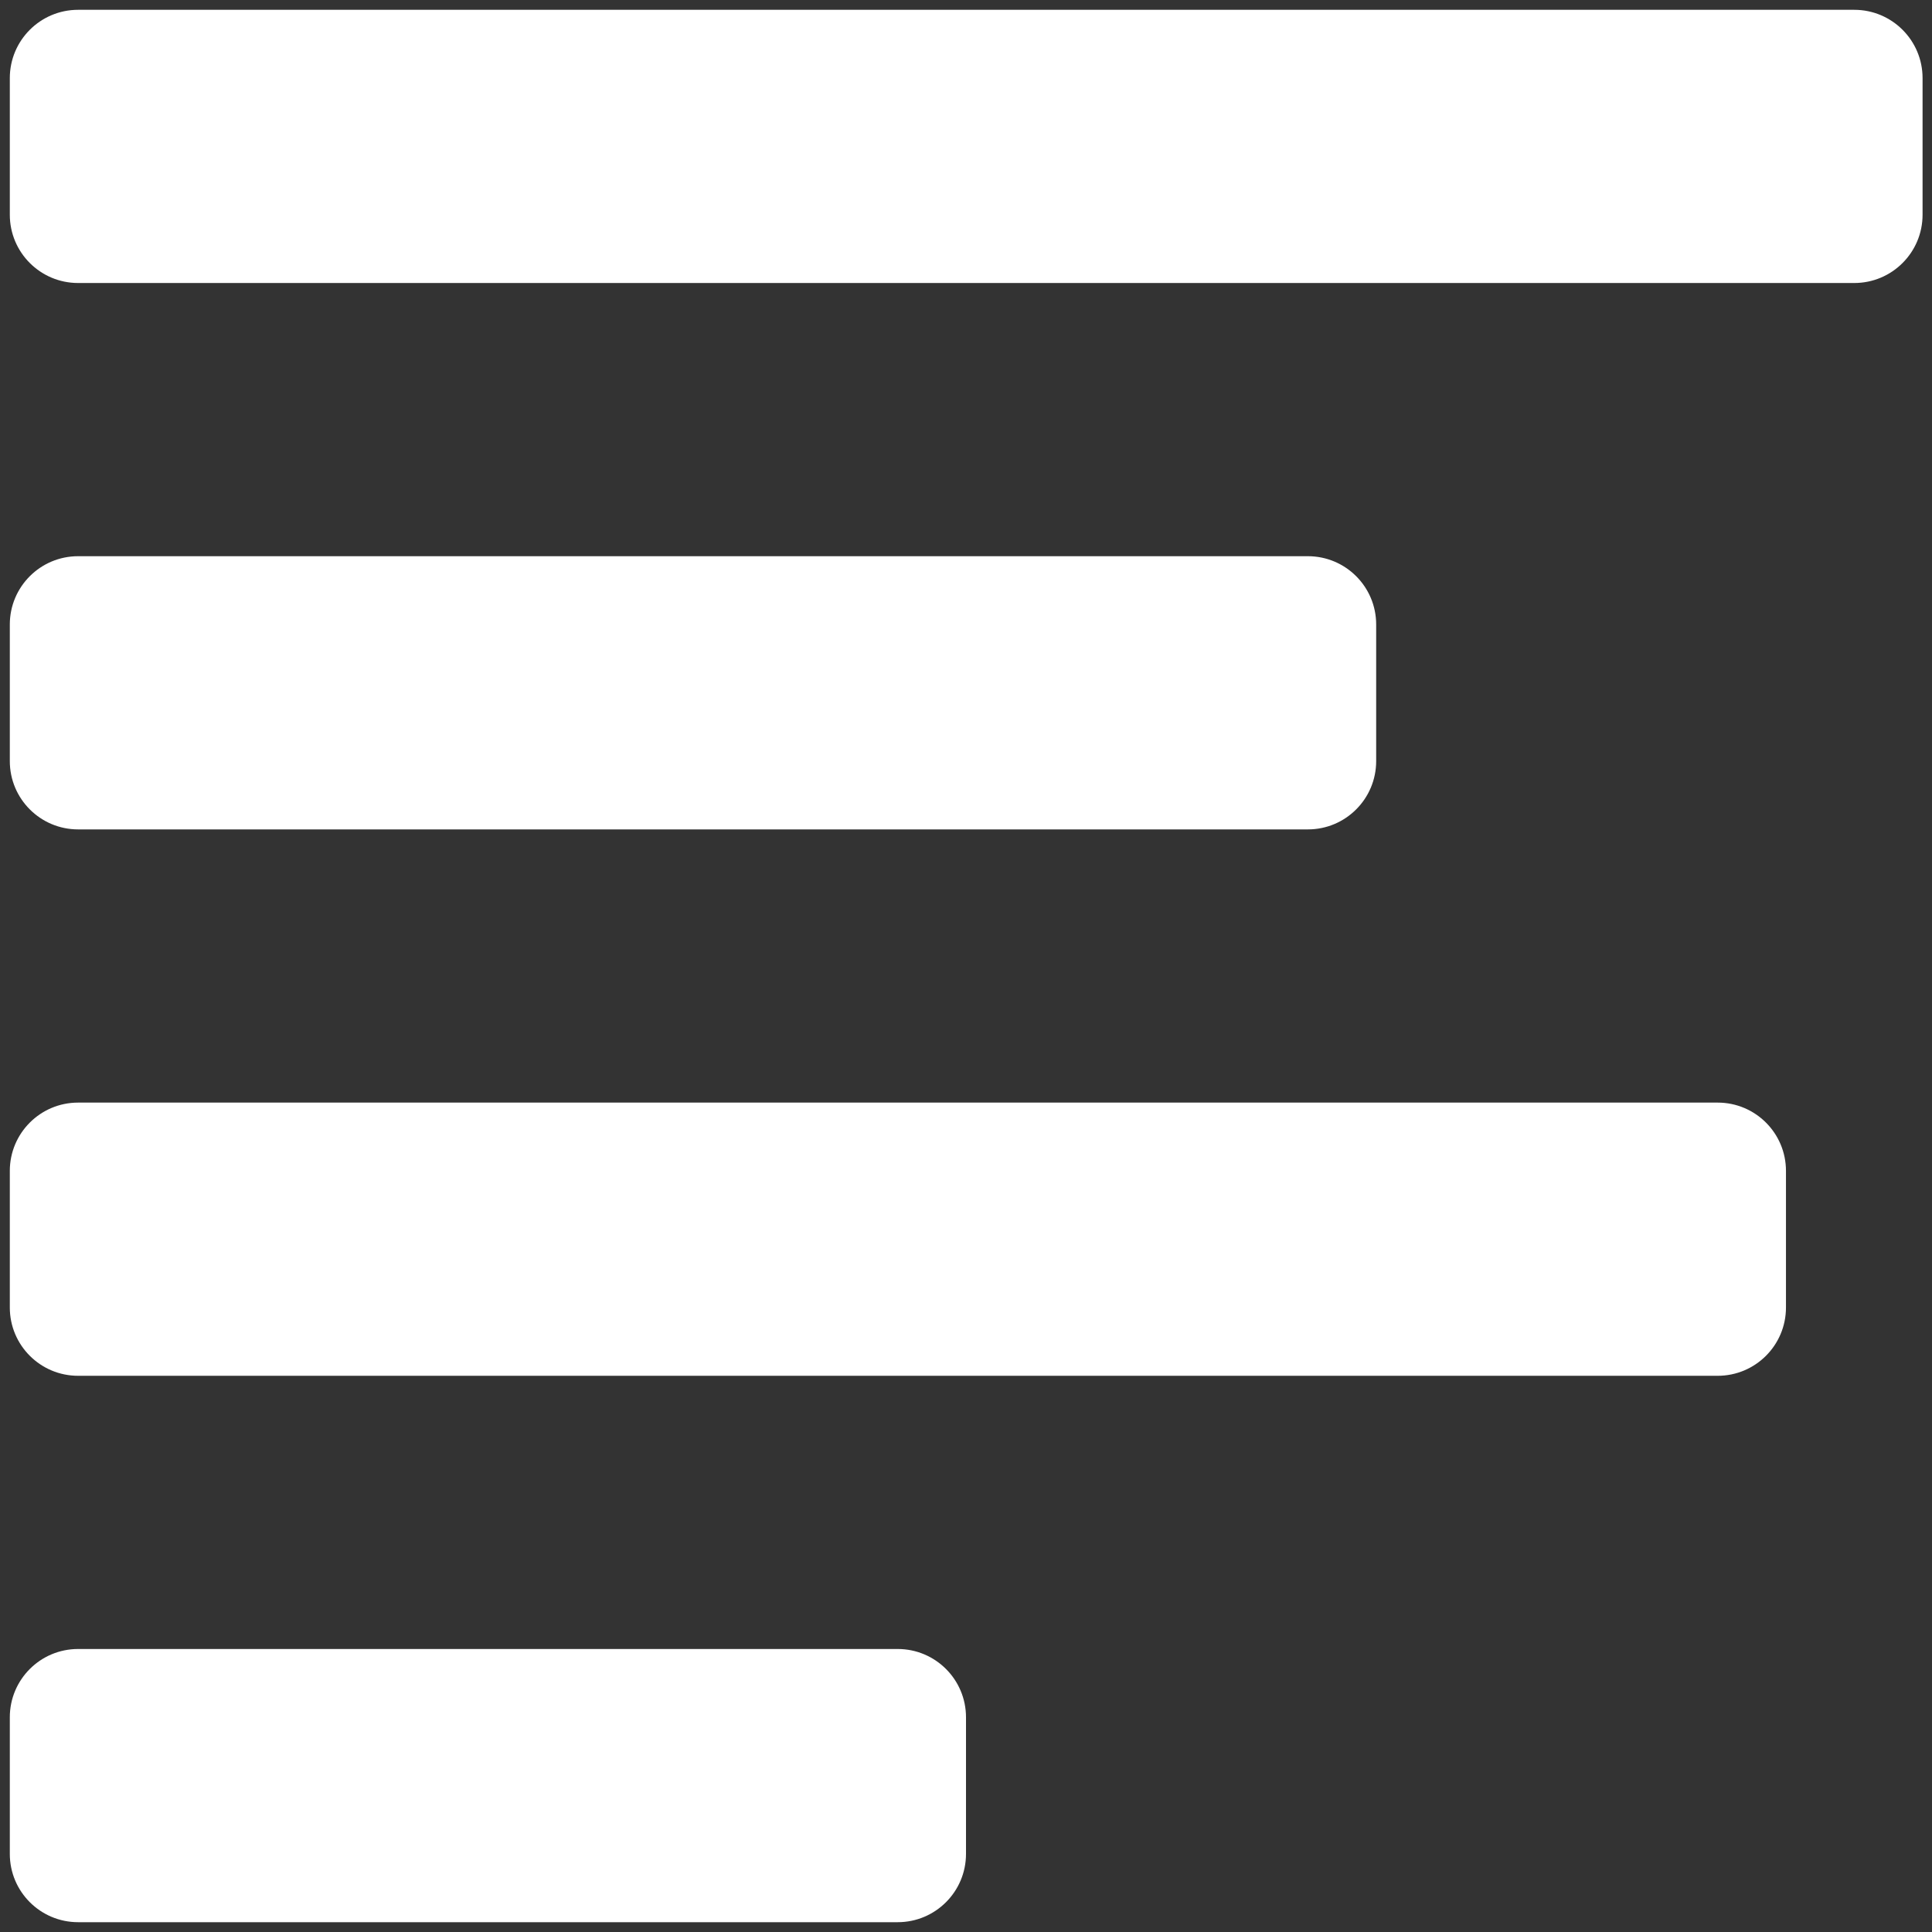
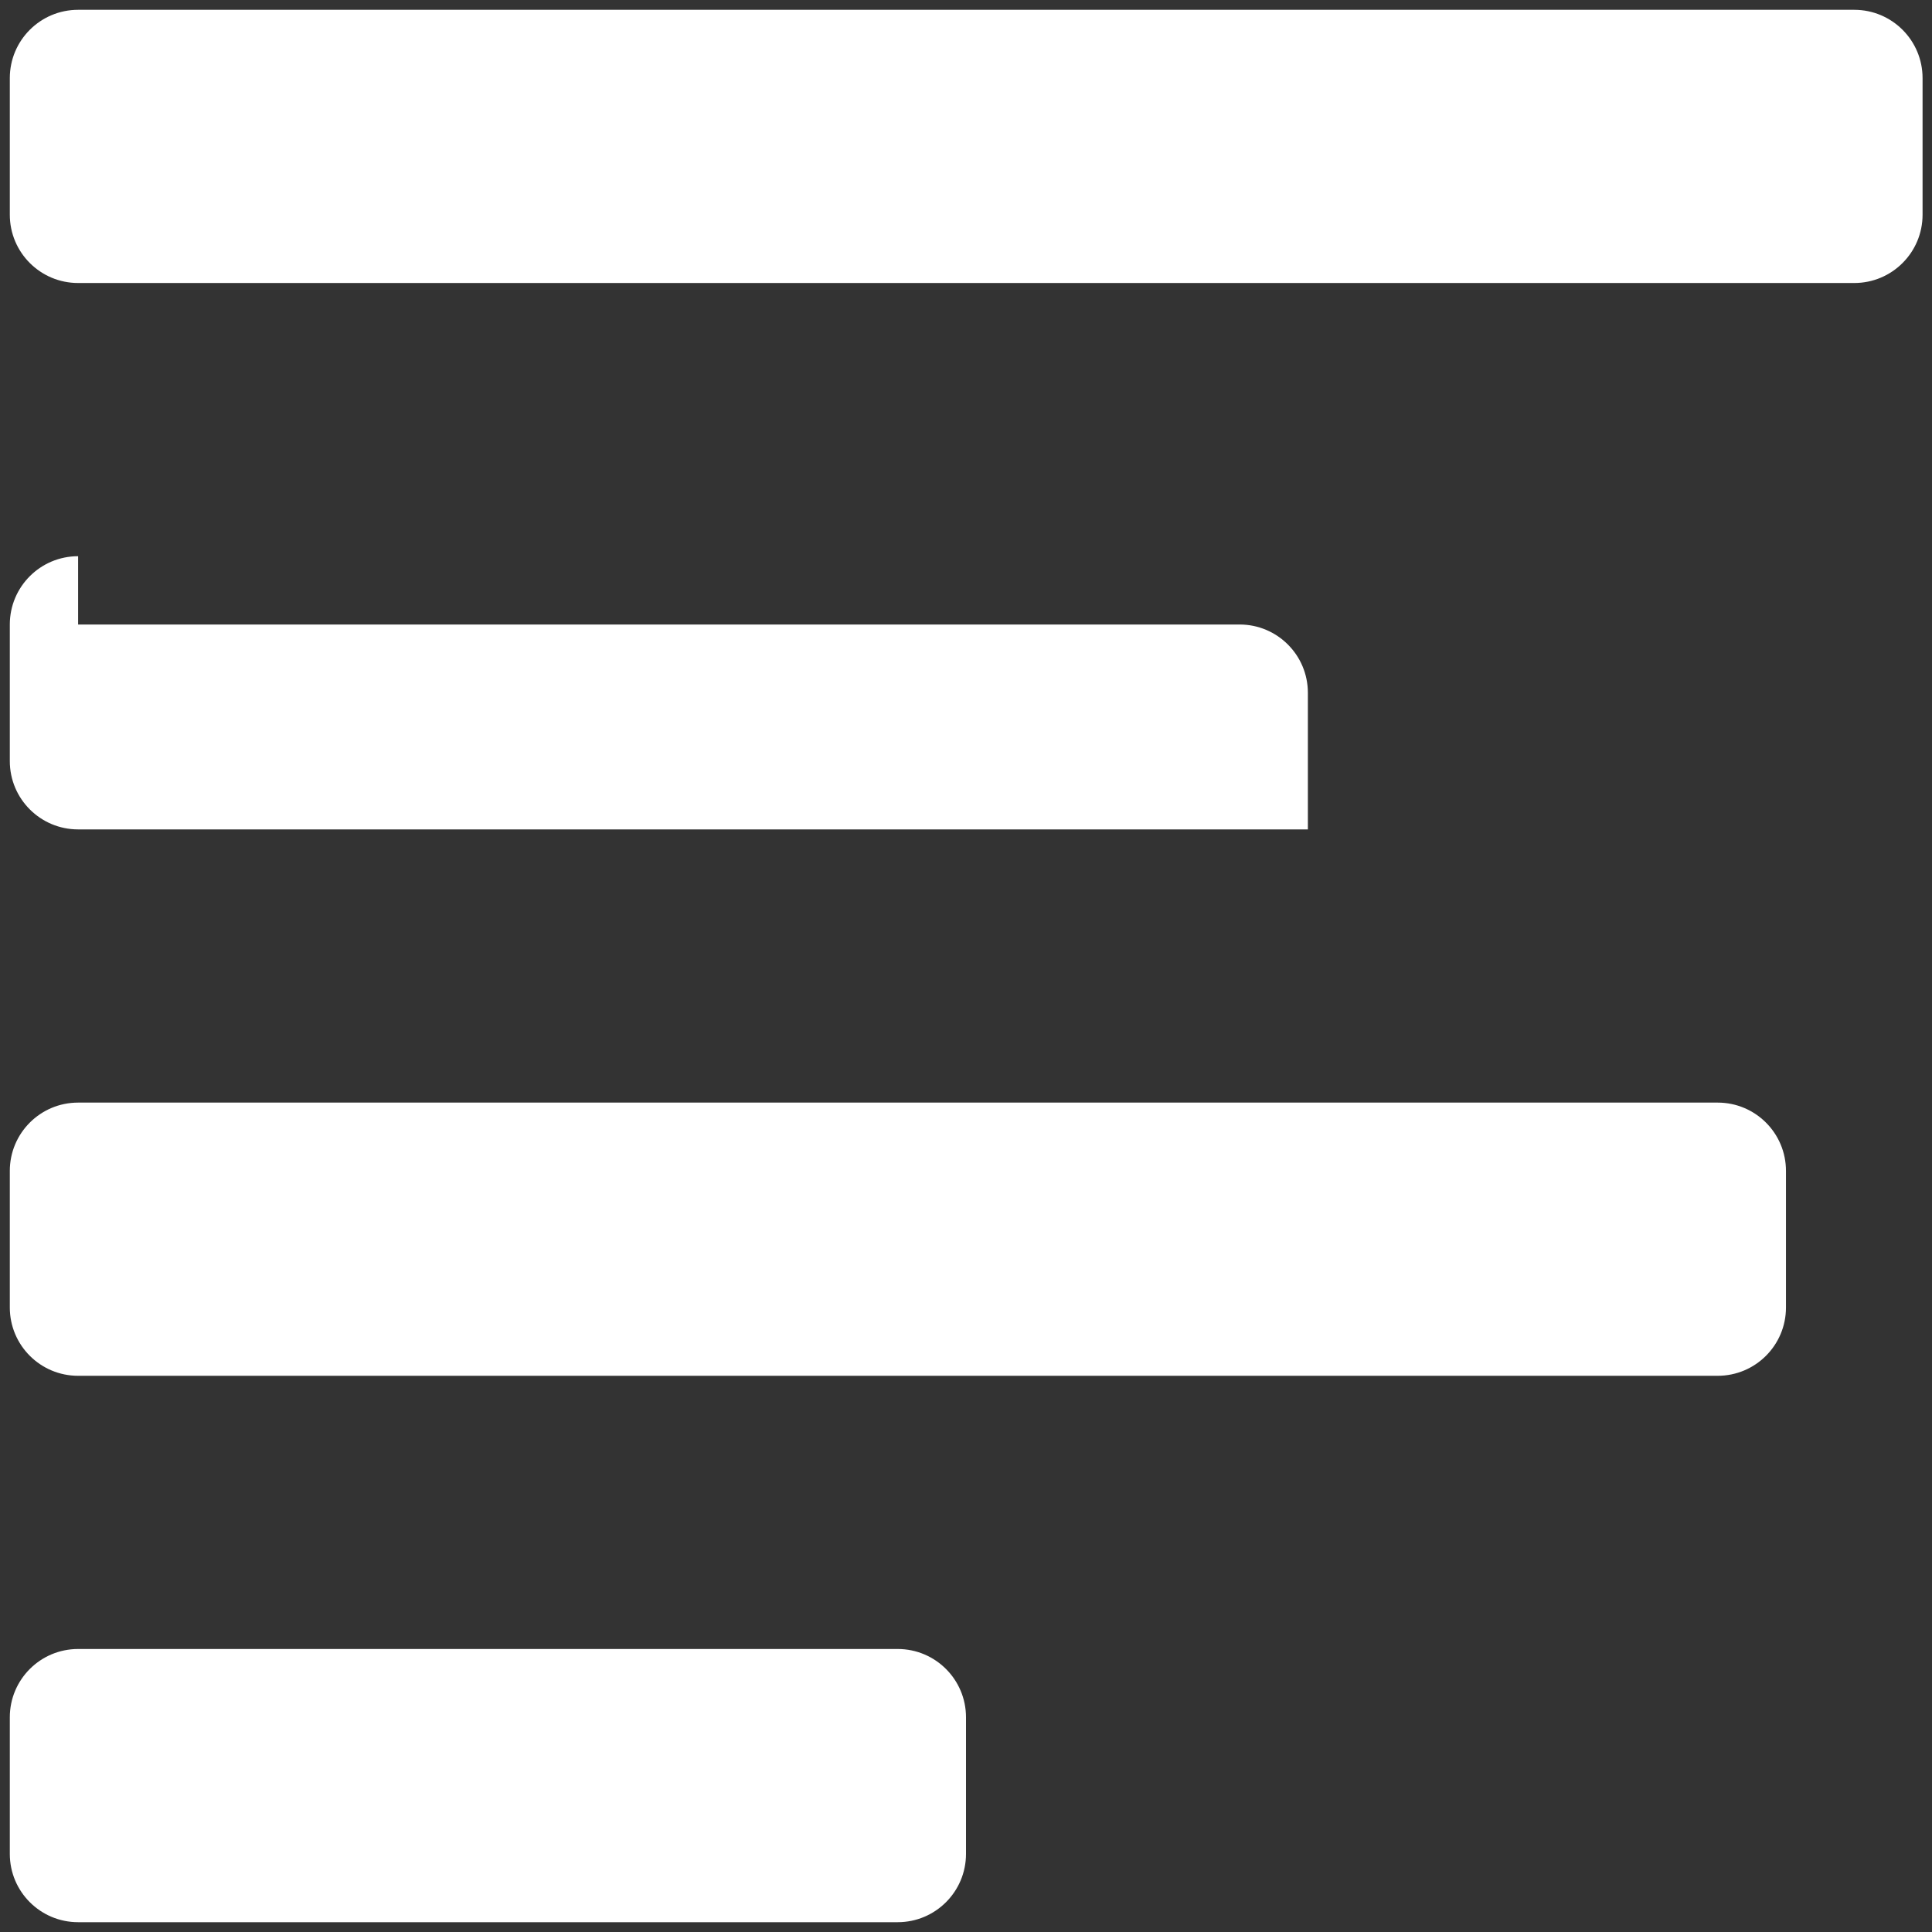
<svg xmlns="http://www.w3.org/2000/svg" version="1.1" id="Layer_1" x="0px" y="0px" viewBox="0 0 512 512" style="enable-background:new 0 0 512 512;" xml:space="preserve">
  <rect x="0" y="0" width="512" height="512" fill="#333333" stroke="none" />
  <style type="text/css">
	.st0{fill:#FFFFFF;}
</style>
  <g>
    <g>
-       <path class="st0" d="M20.7,2.6c-10,0-18.1,8.1-18.1,18.1v36.2c0,10,8.1,18.1,18.1,18.1h470.7c10,0,18.1-8.1,18.1-18.1V20.7    c0-10-8.1-18.1-18.1-18.1H20.7z M20.7,147.4c-10,0-18.1,8.1-18.1,18.1v36.2c0,10,8.1,18.1,18.1,18.1h325.9    c10,0,18.1-8.1,18.1-18.1v-36.2c0-10-8.1-18.1-18.1-18.1H20.7z M20.7,292.2c-10,0-18.1,8.1-18.1,18.1v36.2    c0,10,8.1,18.1,18.1,18.1h434.5c10,0,18.1-8.1,18.1-18.1v-36.2c0-10-8.1-18.1-18.1-18.1H20.7z M20.7,437c-10,0-18.1,8.1-18.1,18.1    v36.2c0,10,8.1,18.1,18.1,18.1h217.2c10,0,18.1-8.1,18.1-18.1v-36.2c0-10-8.1-18.1-18.1-18.1H20.7z" />
+       <path class="st0" d="M20.7,2.6c-10,0-18.1,8.1-18.1,18.1v36.2c0,10,8.1,18.1,18.1,18.1h470.7c10,0,18.1-8.1,18.1-18.1V20.7    c0-10-8.1-18.1-18.1-18.1H20.7z M20.7,147.4c-10,0-18.1,8.1-18.1,18.1v36.2c0,10,8.1,18.1,18.1,18.1h325.9    v-36.2c0-10-8.1-18.1-18.1-18.1H20.7z M20.7,292.2c-10,0-18.1,8.1-18.1,18.1v36.2    c0,10,8.1,18.1,18.1,18.1h434.5c10,0,18.1-8.1,18.1-18.1v-36.2c0-10-8.1-18.1-18.1-18.1H20.7z M20.7,437c-10,0-18.1,8.1-18.1,18.1    v36.2c0,10,8.1,18.1,18.1,18.1h217.2c10,0,18.1-8.1,18.1-18.1v-36.2c0-10-8.1-18.1-18.1-18.1H20.7z" />
    </g>
  </g>
</svg>